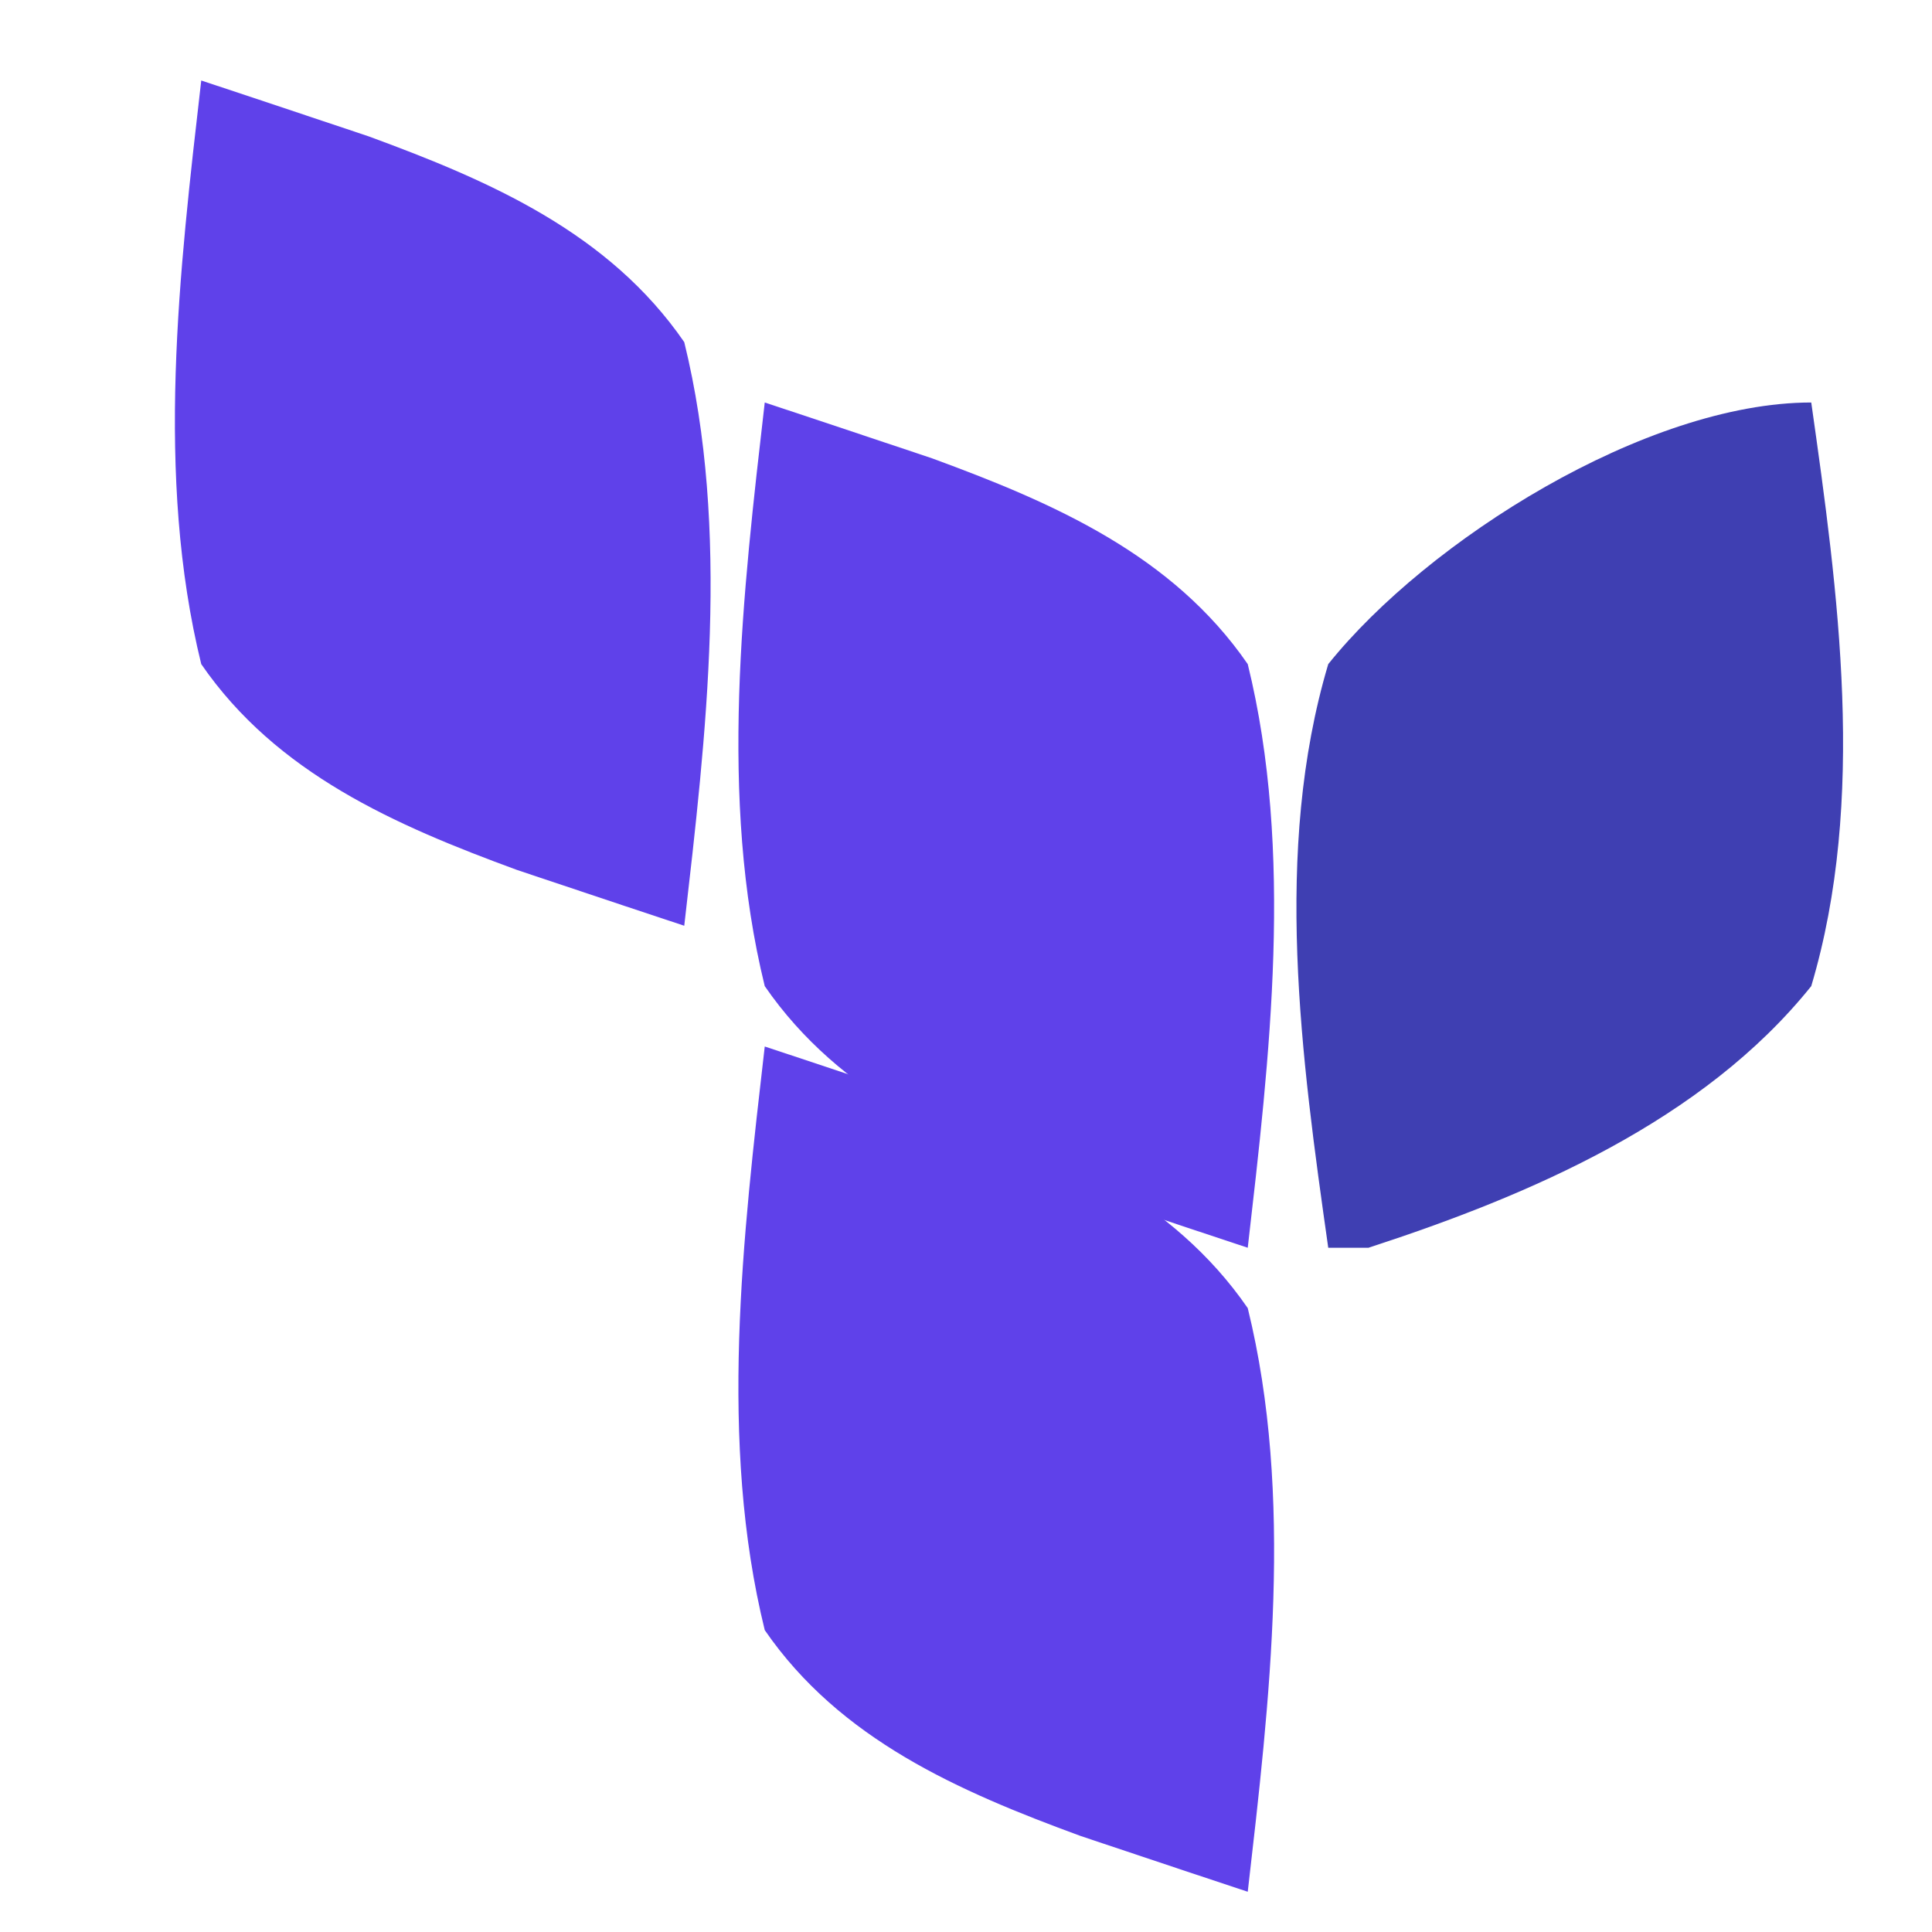
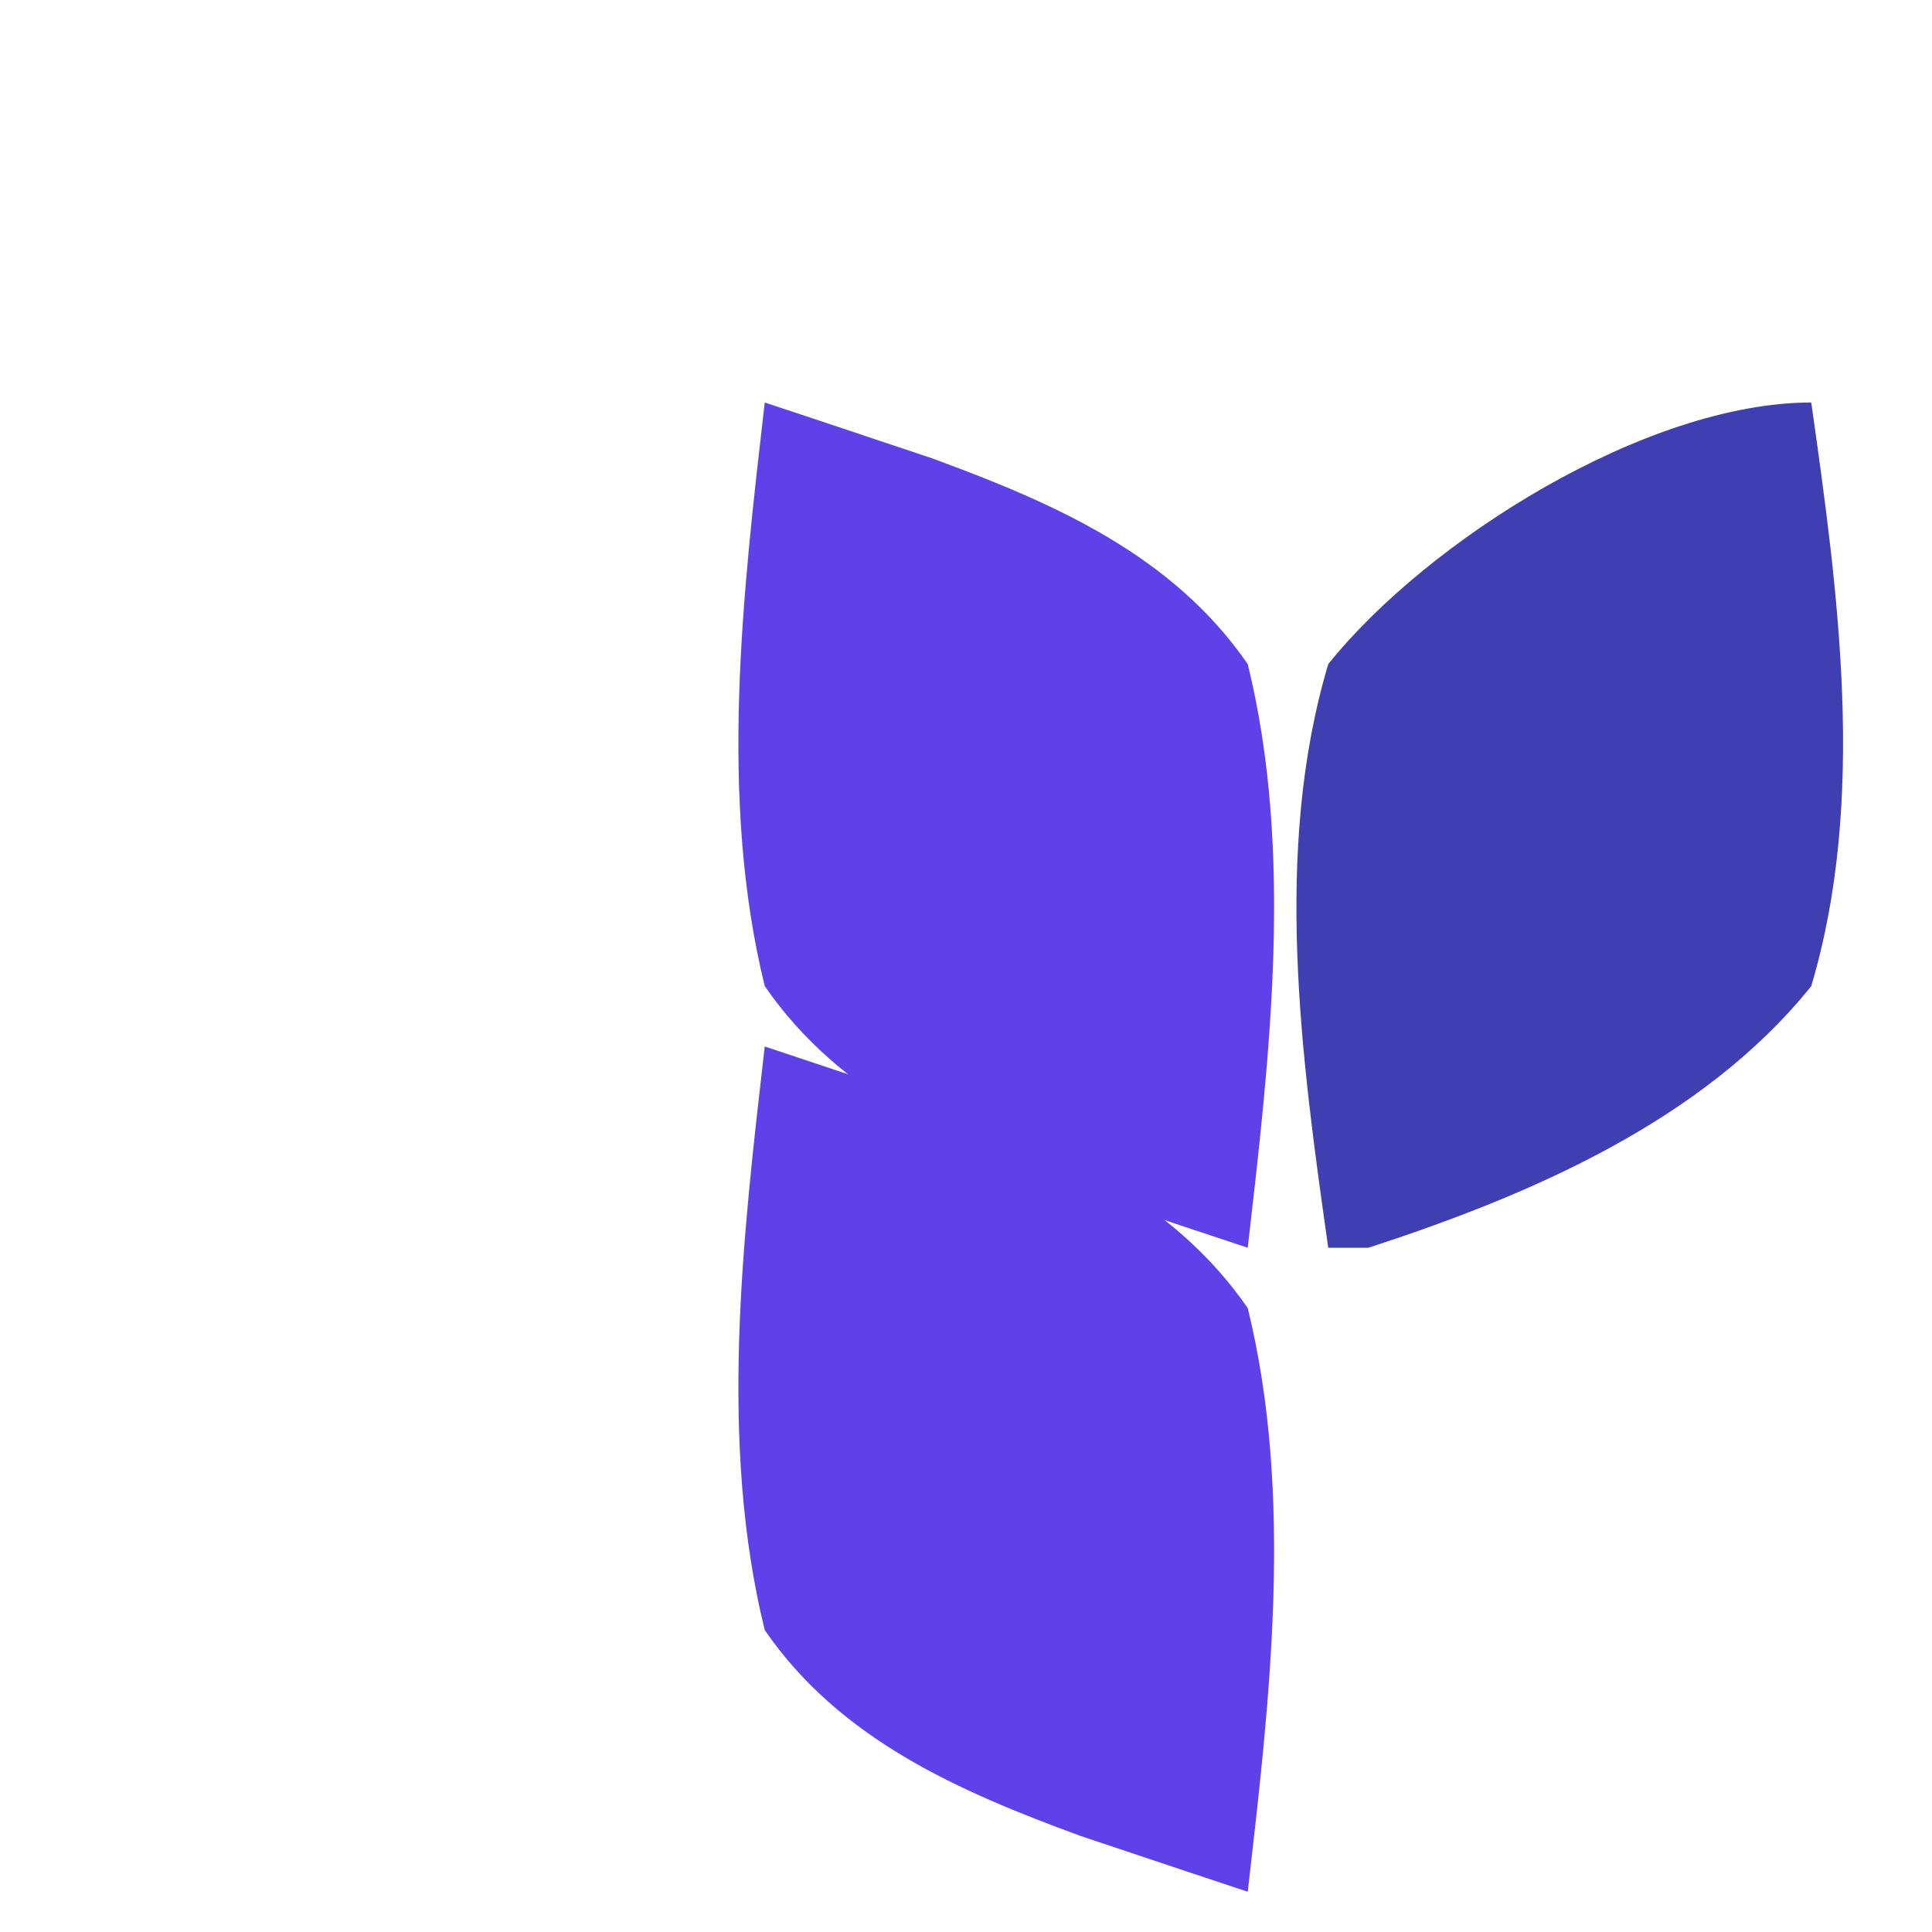
<svg xmlns="http://www.w3.org/2000/svg" width="96" height="96">
-   <path d="M0 0 C2 0.66 4 1.33 6 2 C6.77 2.26 7.54 2.51 8.33 2.78 C14.38 5 20.26 7.57 24 13 C26.3 22.35 25.09 32.53 24 42 C22 41.34 20 40.67 18 40 C17.23 39.74 16.46 39.49 15.67 39.22 C9.62 37 3.74 34.43 0 29 C-2.3 19.65 -1.09 9.47 0 0 Z " fill="#5F41EA" transform="translate(38,52)" />
+   <path d="M0 0 C6.77 2.26 7.54 2.51 8.33 2.78 C14.38 5 20.26 7.57 24 13 C26.3 22.35 25.09 32.53 24 42 C22 41.34 20 40.67 18 40 C17.23 39.74 16.46 39.49 15.67 39.22 C9.62 37 3.74 34.43 0 29 C-2.3 19.65 -1.09 9.47 0 0 Z " fill="#5F41EA" transform="translate(38,52)" />
  <path d="M0 0 C2 0.66 4 1.33 6 2 C6.77 2.26 7.54 2.51 8.33 2.78 C14.38 5 20.26 7.57 24 13 C26.3 22.35 25.09 32.53 24 42 C22 41.34 20 40.67 18 40 C17.23 39.74 16.46 39.49 15.67 39.22 C9.62 37 3.74 34.43 0 29 C-2.3 19.65 -1.09 9.47 0 0 Z " fill="#5F41EA" transform="translate(38,20)" />
  <path d="M0 0 C1.34 9.43 2.76 19.74 0 29 C-5.38 35.7 -13.96 39.38 -22 42 C-22.66 42 -23.32 42 -24 42 C-25.34 32.57 -26.76 22.26 -24 13 C-19.06 6.84 -8.19 0 0 0 Z " fill="#3F3FB2" transform="translate(90,20)" />
-   <path d="M0 0 C2 0.66 4 1.33 6 2 C6.77 2.26 7.54 2.51 8.33 2.78 C14.38 5 20.26 7.57 24 13 C26.3 22.35 25.09 32.53 24 42 C22 41.34 20 40.67 18 40 C17.23 39.74 16.46 39.49 15.67 39.22 C9.62 37 3.74 34.43 0 29 C-2.3 19.65 -1.09 9.47 0 0 Z " fill="#5F41EA" transform="translate(10,4)" />
</svg>